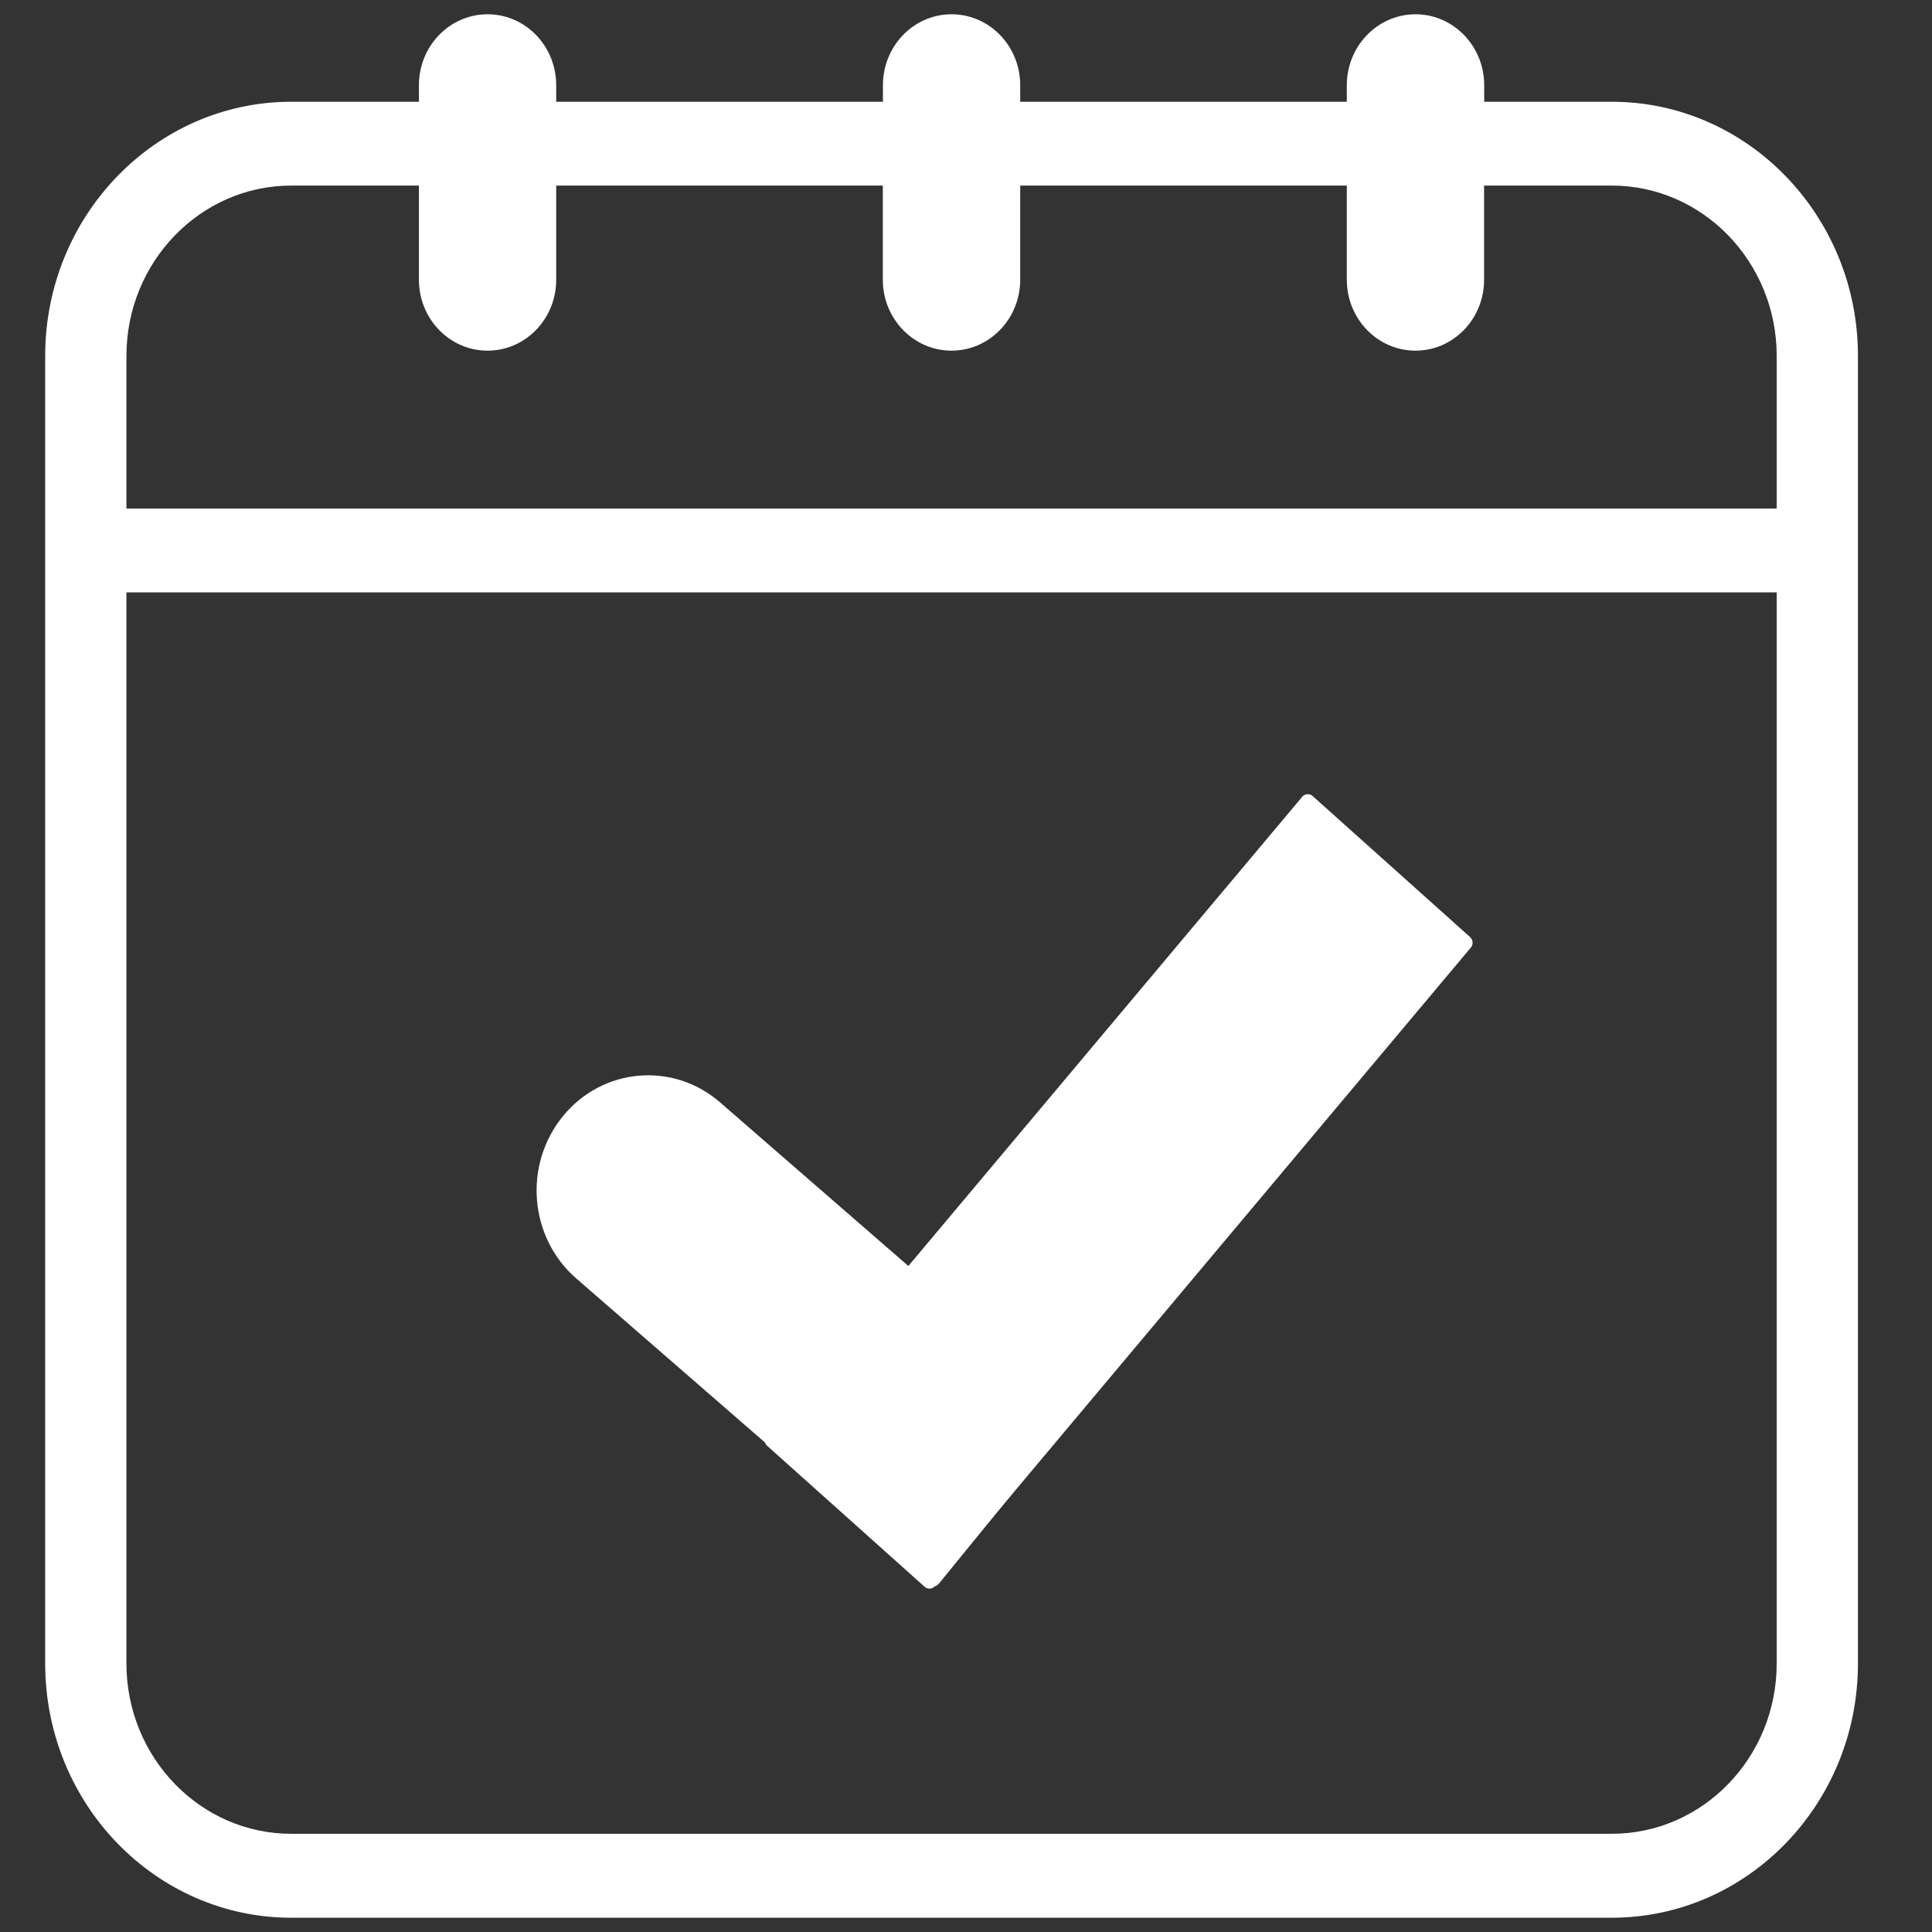
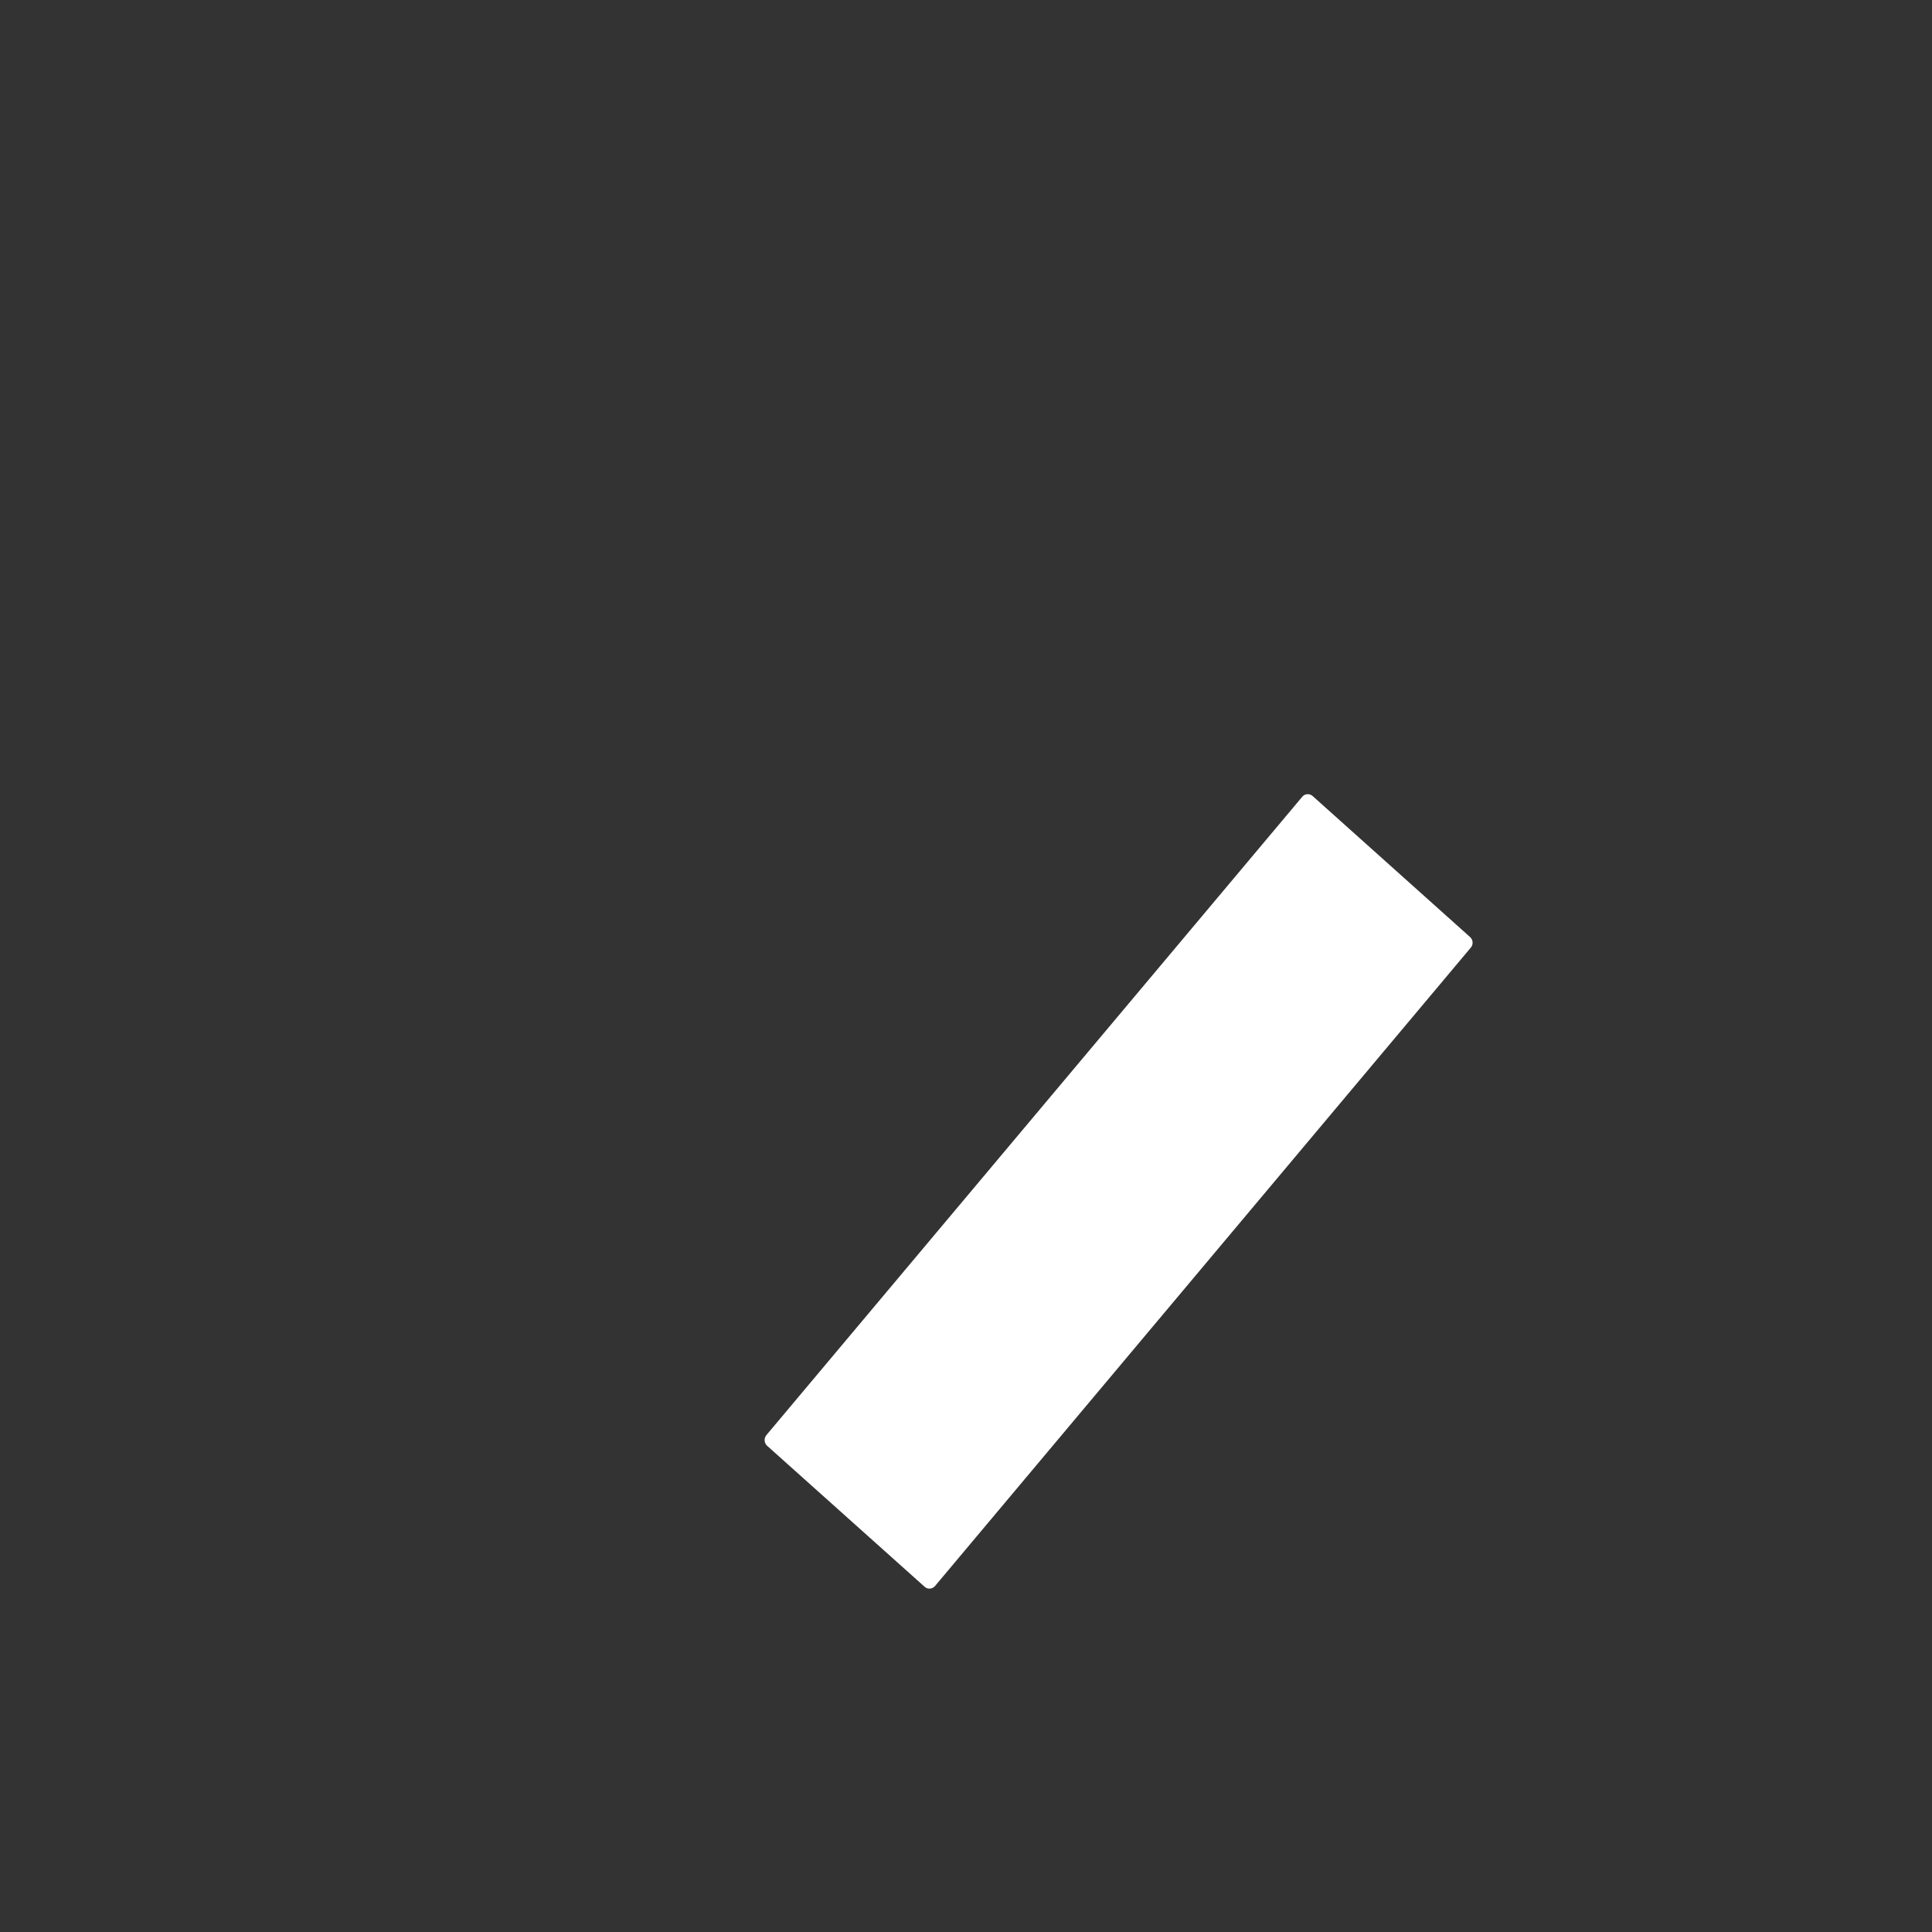
<svg xmlns="http://www.w3.org/2000/svg" width="18" height="18" viewBox="0 0 18 18" fill="none">
  <rect x="0" y="0" width="18" height="18" fill="#333333" stroke="none" />
-   <path d="M15.017 0.948H13.828V0.794C13.828 0.429 13.541 0.133 13.188 0.133C12.835 0.133 12.548 0.429 12.548 0.794V0.948H9.505V0.794C9.505 0.429 9.219 0.133 8.865 0.133C8.512 0.133 8.226 0.429 8.226 0.794V0.948H5.182V0.794C5.182 0.429 4.896 0.133 4.543 0.133C4.189 0.133 3.903 0.429 3.903 0.794V0.948H2.713C1.449 0.948 0.421 2.01 0.421 3.315V4.738V5.519V15.499C0.421 16.805 1.449 17.867 2.713 17.867H15.017C16.282 17.867 17.31 16.805 17.31 15.499V5.519V4.738V3.315C17.31 2.01 16.281 0.948 15.017 0.948ZM16.553 15.499C16.553 16.374 15.864 17.085 15.017 17.085H2.713C1.867 17.085 1.178 16.374 1.178 15.499V5.519H16.553V15.499ZM1.178 4.738V3.315C1.178 2.441 1.867 1.729 2.713 1.729H3.903V2.606C3.903 2.971 4.189 3.267 4.543 3.267C4.896 3.267 5.182 2.971 5.182 2.606V1.729H8.225V2.606C8.225 2.971 8.512 3.267 8.865 3.267C9.218 3.267 9.505 2.971 9.505 2.606V1.729H12.548V2.606C12.548 2.971 12.834 3.267 13.188 3.267C13.541 3.267 13.827 2.971 13.827 2.606V1.729H15.017C15.864 1.729 16.553 2.441 16.553 3.315V4.738H1.178Z" fill="white" />
-   <path d="M5.244 10.4C5.613 9.947 6.269 9.889 6.708 10.27L9.989 13.121C10.018 13.146 10.022 13.19 9.998 13.22L8.747 14.755C8.723 14.785 8.68 14.789 8.651 14.764L5.37 11.912C4.93 11.531 4.874 10.854 5.244 10.4Z" fill="white" />
  <path d="M8.615 14.784L7.147 13.47C7.119 13.445 7.116 13.4 7.14 13.371L12.133 7.423C12.157 7.394 12.2 7.391 12.229 7.416L13.696 8.73C13.725 8.756 13.728 8.8 13.703 8.829L8.711 14.777C8.686 14.806 8.643 14.809 8.615 14.784Z" fill="white" />
</svg>